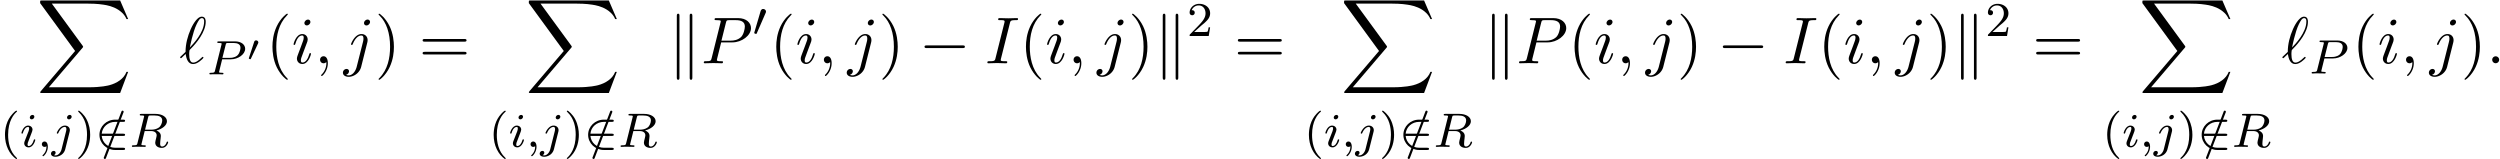
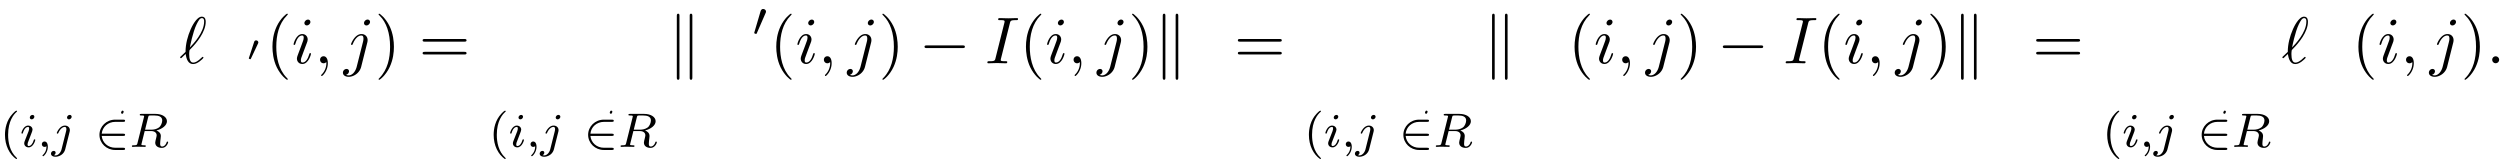
<svg xmlns="http://www.w3.org/2000/svg" xmlns:xlink="http://www.w3.org/1999/xlink" width="690" height="44" viewBox="1872.02 1484.232 412.453 26.301">
  <defs>
    <path id="g3-0" d="M7.19-2.51c.185 0 .38 0 .38-.217s-.195-.218-.38-.218H1.286c-.185 0-.382 0-.382.218s.197.218.382.218z" />
    <path id="g3-107" d="M1.876-7.81c0-.175 0-.372-.218-.372s-.218.24-.218.404V2.324c0 .174 0 .403.218.403s.218-.196.218-.37zm2.128.032c0-.175 0-.404-.219-.404s-.218.197-.218.371V2.356c0 .175 0 .371.218.371s.219-.24.219-.403z" />
    <path id="g7-40" d="M3.61 2.618c0-.033 0-.054-.185-.24-1.363-1.374-1.712-3.436-1.712-5.105 0-1.898.414-3.797 1.756-5.16.142-.131.142-.153.142-.186 0-.076-.044-.109-.11-.109-.108 0-1.09.742-1.734 2.127-.556 1.2-.687 2.411-.687 3.328 0 .85.12 2.17.72 3.403.655 1.342 1.593 2.051 1.702 2.051.065 0 .109-.032.109-.109" />
    <path id="g7-41" d="M3.153-2.727c0-.851-.12-2.171-.72-3.404C1.778-7.473.84-8.18.73-8.18c-.066 0-.11.043-.11.108 0 .033 0 .055.208.251C1.9-6.742 2.52-5.007 2.52-2.727c0 1.865-.404 3.785-1.756 5.16-.142.13-.142.152-.142.185 0 .066.043.11.109.11.109 0 1.09-.743 1.734-2.128.557-1.2.688-2.41.688-3.327" />
    <path id="g7-61" d="M7.495-3.567c.163 0 .37 0 .37-.218s-.207-.219-.36-.219H.971c-.153 0-.36 0-.36.219s.207.218.37.218zm.01 2.116c.153 0 .36 0 .36-.218s-.207-.218-.37-.218H.982c-.164 0-.371 0-.371.218s.207.218.36.218z" />
    <path id="g1-48" d="M1.877-2.81A.5.5 0 0 0 1.931-3c0-.186-.168-.341-.365-.341-.239 0-.31.209-.335.292L.395-.49c-.012.036-.03.084-.03.107 0 .102.239.15.245.15.054 0 .077-.054.101-.102z" />
    <path id="g6-40" d="M2.654 1.993c.064 0 .16 0 .16-.096 0-.032-.009-.04-.112-.144C1.61.725 1.339-.757 1.339-1.993c0-2.295.948-3.37 1.355-3.738.111-.103.12-.111.12-.15s-.032-.097-.112-.097c-.128 0-.526.407-.59.479C1.044-4.384.821-2.95.821-1.993c0 1.786.75 3.22 1.833 3.986" />
-     <path id="g6-41" d="M2.463-1.993c0-.757-.128-1.665-.622-2.606-.39-.733-1.116-1.379-1.26-1.379-.079 0-.103.056-.103.096 0 .032 0 .048.096.144 1.116 1.06 1.37 2.518 1.37 3.745C1.945.295.997 1.38.59 1.745c-.104.104-.112.112-.112.152s.024.096.104.096c.127 0 .526-.407.59-.479C2.24.4 2.462-1.036 2.462-1.993" />
-     <path id="g6-50" d="M2.248-1.626c.127-.12.462-.382.59-.494.494-.454.964-.893.964-1.618 0-.948-.797-1.562-1.794-1.562-.956 0-1.586.725-1.586 1.434 0 .391.311.447.423.447a.41.41 0 0 0 .414-.423c0-.414-.398-.414-.494-.414a1.23 1.23 0 0 1 1.156-.781c.741 0 1.124.63 1.124 1.299 0 .829-.582 1.435-1.523 2.399L.518-.303C.422-.215.422-.199.422 0h3.149l.23-1.427h-.246c-.024.16-.088.558-.184.71-.047.063-.653.063-.78.063H1.17z" />
    <path id="g2-48" d="M2.112-3.778c.04-.103.072-.16.072-.239 0-.263-.24-.438-.462-.438-.32 0-.407.279-.439.39L.271-.63c-.032.096-.032.12-.032.128 0 .072.048.088.128.111.143.064.159.064.175.064.024 0 .072 0 .127-.135z" />
    <path id="g2-50" d="M4.63-1.81c.128 0 .303 0 .303-.183s-.175-.183-.302-.183H1.076c.104-1.108 1.028-1.953 2.24-1.953H4.63c.127 0 .302 0 .302-.183s-.175-.183-.302-.183H3.29C1.856-4.495.7-3.379.7-1.993.701-.598 1.865.51 3.291.51h1.34c.127 0 .302 0 .302-.183S4.758.143 4.631.143H3.316C2.104.143 1.18-.7 1.076-1.809z" />
    <path id="g4-59" d="M1.49-.12c0 .52-.11.973-.605 1.467-.032.024-.048.04-.048.08 0 .063.064.111.12.111.095 0 .757-.63.757-1.562 0-.51-.192-.86-.542-.86a.43.43 0 0 0-.439.438c0 .223.152.446.447.446a.43.43 0 0 0 .31-.12" />
-     <path id="g4-61" d="M3.706-5.643c.048-.111.048-.127.048-.151a.18.18 0 0 0-.183-.184c-.128 0-.16.096-.192.176L.52 1.658c-.049.111-.049.127-.049.151 0 .104.08.184.184.184.127 0 .159-.096.19-.176z" />
-     <path id="g4-80" d="M2.51-2.487h1.451c1.148 0 2.343-.797 2.343-1.737 0-.678-.637-1.22-1.665-1.22H1.953c-.144 0-.247 0-.247.152 0 .111.103.111.23.111.264 0 .495 0 .495.128 0 .032-.008.04-.032.143L1.331-.63c-.072.295-.088.367-.654.367-.183 0-.27 0-.27.151C.406-.08.43 0 .533 0c.151 0 .343-.016.494-.024h.51c.765 0 .973.024 1.028.024.048 0 .16 0 .16-.151 0-.112-.104-.112-.24-.112-.023 0-.167 0-.302-.016C2.016-.295 2-.319 2-.391c0-.04.016-.087.024-.127zm.582-2.399c.072-.27.08-.295.407-.295h.877c.653 0 1.155.192 1.155.781 0 .104-.04.813-.486 1.252-.12.12-.502.422-1.283.422H2.55z" />
+     <path id="g4-61" d="M3.706-5.643c.048-.111.048-.127.048-.151a.18.18 0 0 0-.183-.184c-.128 0-.16.096-.192.176c-.049.111-.049.127-.049.151 0 .104.08.184.184.184.127 0 .159-.096.19-.176z" />
    <path id="g4-82" d="M3.092-4.886c.072-.27.08-.295.407-.295h.645c.654 0 1.268.168 1.268.813 0 .351-.184.909-.55 1.172-.383.271-.837.359-1.3.359h-.98zM4.447-2.71c.98-.247 1.746-.845 1.746-1.522 0-.694-.781-1.212-1.89-1.212h-2.35c-.144 0-.247 0-.247.152 0 .111.103.111.23.111.264 0 .495 0 .495.128 0 .032-.008.04-.032.143L1.331-.63c-.072.303-.088.367-.677.367-.152 0-.248 0-.248.151C.406-.08.43 0 .534 0c.151 0 .335-.016.494-.024h.494c.742 0 .973.024 1.02.024s.16 0 .16-.151c0-.112-.104-.112-.24-.112-.023 0-.167 0-.302-.016-.167-.016-.183-.04-.183-.112 0-.04.016-.087.023-.127l.519-2.096h1.036c.717 0 .94.382.94.71 0 .11-.056.334-.095.501-.064.231-.144.55-.144.694 0 .613.526.876 1.116.876.693 0 1.02-.78 1.02-.932 0-.032-.024-.112-.127-.112-.088 0-.112.072-.12.104-.175.55-.518.717-.75.717-.294 0-.326-.223-.326-.486s.048-.614.08-.877c.032-.239.032-.287.032-.366 0-.479-.311-.757-.734-.925" />
    <path id="g4-105" d="M2.375-4.973c0-.176-.127-.303-.31-.303-.208 0-.44.191-.44.43 0 .176.128.303.312.303.207 0 .438-.191.438-.43M1.211-2.048l-.43 1.1c-.04.12-.08.215-.08.35 0 .39.303.678.726.678.773 0 1.1-1.116 1.1-1.22 0-.08-.064-.103-.12-.103-.096 0-.112.055-.136.135-.183.638-.51.965-.828.965-.096 0-.192-.04-.192-.256 0-.19.056-.334.16-.581q.118-.323.247-.646l.247-.645c.072-.184.167-.43.167-.566 0-.399-.319-.678-.725-.678-.773 0-1.108 1.116-1.108 1.22 0 .071.056.103.12.103.103 0 .111-.048.135-.127.223-.757.59-.973.829-.973.112 0 .191.04.191.263 0 .08-.008.192-.087.43z" />
    <path id="g4-106" d="M3.292-4.973a.304.304 0 0 0-.311-.303c-.24 0-.447.223-.447.43 0 .152.12.303.311.303.24 0 .447-.223.447-.43M1.626.399c-.12.486-.51 1.004-.996 1.004a1 1 0 0 1-.263-.04.46.46 0 0 0 .279-.407C.646.766.502.662.335.662a.46.46 0 0 0-.447.462c0 .303.295.502.75.502.486 0 1.362-.303 1.602-1.26l.717-2.853a1 1 0 0 0 .04-.279c0-.438-.35-.749-.813-.749-.845 0-1.34 1.116-1.34 1.22 0 .071.057.103.12.103.088 0 .096-.024.152-.143.239-.55.645-.957 1.044-.957.167 0 .263.112.263.375 0 .112-.024.223-.048.335z" />
-     <path id="g0-88" d="m13.81 15.273 1.32-3.491h-.272c-.425 1.134-1.582 1.876-2.836 2.203-.23.055-1.298.339-3.393.339H2.051L7.604 7.81c.076-.087.098-.12.098-.175 0-.021 0-.054-.077-.163L2.542.523H8.52c1.462 0 2.455.153 2.553.175.589.087 1.538.273 2.4.818.272.175 1.014.666 1.385 1.55h.273L13.81 0H.916C.666 0 .655.01.622.076.61.11.61.316.61.436l5.77 7.899-5.65 6.621c-.11.131-.11.186-.11.197 0 .12.099.12.295.12z" />
    <path id="g5-58" d="M2.095-.578c0-.317-.262-.578-.579-.578s-.578.261-.578.578S1.2 0 1.516 0s.579-.262.579-.578" />
    <path id="g5-59" d="M2.215-.01c0-.72-.273-1.146-.699-1.146a.56.56 0 0 0-.578.578c0 .294.218.578.578.578a.57.57 0 0 0 .382-.142c.033-.022.044-.033.055-.033s.022.011.022.164c0 .807-.382 1.462-.742 1.822-.12.12-.12.142-.12.174 0 .077.054.12.109.12.12 0 .993-.84.993-2.116" />
    <path id="g5-73" d="M4.08-6.61c.098-.394.13-.503.993-.503.262 0 .349 0 .349-.207 0-.13-.12-.13-.164-.13-.316 0-1.123.032-1.44.032-.327 0-1.123-.033-1.45-.033-.077 0-.219 0-.219.218 0 .12.098.12.306.12.458 0 .752 0 .752.208 0 .054 0 .076-.022.174L1.713-.85c-.098.404-.131.513-.993.513-.25 0-.35 0-.35.218 0 .12.132.12.165.12.316 0 1.112-.033 1.429-.033.327 0 1.134.033 1.461.033.088 0 .219 0 .219-.207 0-.131-.088-.131-.328-.131-.196 0-.25 0-.469-.022-.229-.022-.272-.065-.272-.185a1 1 0 0 1 .043-.251z" />
-     <path id="g5-80" d="M3.305-3.447H5.16c1.55 0 3.065-1.135 3.065-2.357 0-.84-.72-1.647-2.149-1.647H2.542c-.207 0-.327 0-.327.207 0 .131.098.131.316.131.142 0 .338.011.469.022.175.022.24.055.24.175 0 .043-.01.076-.044.207L1.735-.851c-.11.426-.131.513-.993.513-.186 0-.306 0-.306.207C.436 0 .567 0 .6 0c.305 0 1.08-.033 1.385-.033.23 0 .47.011.699.011.24 0 .48.022.709.022.076 0 .218 0 .218-.218 0-.12-.098-.12-.306-.12-.403 0-.709 0-.709-.197 0-.065.022-.12.033-.185zm.786-3.251c.098-.382.12-.415.589-.415h1.047c.906 0 1.484.295 1.484 1.048 0 .425-.218 1.363-.644 1.756-.545.49-1.2.578-1.68.578H3.35z" />
    <path id="g5-96" d="M.175-1.08c-.022.033-.055.065-.055.11 0 .054.065.14.13.14.055 0 .088-.032.394-.337.087-.077.305-.284.392-.371.11.862.426 1.669 1.222 1.669.437 0 .818-.251 1.047-.415.153-.109.666-.534.666-.643 0-.033-.033-.131-.131-.131-.033 0-.044.01-.142.098C3-.273 2.596-.11 2.28-.11c-.49 0-.665-.566-.665-1.417 0-.066.021-.568.054-.622.022-.033.022-.055.24-.273.884-.883 2.433-2.727 2.433-4.418 0-.185 0-.85-.644-.85-.905 0-1.713 1.8-1.822 2.05-.523 1.19-.861 2.465-.861 3.764zm1.549-1.527c.021-.12.49-2.542 1.112-3.818.295-.59.524-1.026.873-1.026.371 0 .371.393.371.567 0 1.822-1.833 3.731-2.356 4.277" />
    <path id="g5-105" d="M3.098-6.818c0-.218-.153-.393-.403-.393-.295 0-.59.284-.59.578 0 .208.153.393.415.393.25 0 .578-.25.578-.578M2.27-2.716c.131-.317.131-.339.24-.633.087-.218.142-.371.142-.578 0-.491-.35-.895-.895-.895-1.025 0-1.44 1.582-1.44 1.68 0 .11.11.11.131.11.11 0 .12-.023.175-.197.294-1.026.73-1.353 1.102-1.353.087 0 .272 0 .272.35 0 .228-.076.457-.12.567-.087.283-.578 1.549-.752 2.018-.11.283-.251.643-.251.872 0 .513.37.895.894.895 1.026 0 1.43-1.582 1.43-1.68 0-.11-.099-.11-.132-.11-.109 0-.109.034-.163.197C2.705-.785 2.345-.12 1.789-.12c-.185 0-.262-.11-.262-.36 0-.273.066-.425.317-1.09z" />
    <path id="g5-106" d="M4.33-6.818c0-.207-.152-.393-.414-.393-.25 0-.578.251-.578.578 0 .218.153.393.404.393.294 0 .589-.284.589-.578M2.139.545c-.207.83-.73 1.451-1.342 1.451-.065 0-.229 0-.425-.098a.62.62 0 0 0 .49-.578c0-.175-.12-.382-.414-.382a.61.61 0 0 0-.589.622c0 .436.437.676.96.676.764 0 1.778-.578 2.051-1.658l1.004-3.993c.054-.218.054-.37.054-.403 0-.622-.458-1.004-1.003-1.004-1.113 0-1.735 1.582-1.735 1.68 0 .11.11.11.131.11.098 0 .11-.012.196-.219.273-.665.775-1.33 1.375-1.33.153 0 .349.043.349.501 0 .25-.033.37-.076.556z" />
  </defs>
  <g id="page1">
    <use xlink:href="#g0-88" x="1878.03" y="1484.307" />
    <use xlink:href="#g6-40" x="1872.02" y="1508.466" />
    <use xlink:href="#g4-105" x="1875.313" y="1508.466" />
    <use xlink:href="#g4-59" x="1878.196" y="1508.466" />
    <use xlink:href="#g4-106" x="1880.548" y="1508.466" />
    <use xlink:href="#g6-41" x="1884.433" y="1508.466" />
    <use xlink:href="#g4-61" x="1888.667" y="1508.466" />
    <use xlink:href="#g2-50" x="1887.726" y="1508.466" />
    <use xlink:href="#g4-82" x="1893.371" y="1508.466" />
    <use xlink:href="#g5-96" x="1901.617" y="1494.67" />
    <use xlink:href="#g4-80" x="1906.162" y="1496.503" />
    <use xlink:href="#g1-48" x="1912.707" y="1494.234" />
    <use xlink:href="#g7-40" x="1915.89" y="1494.67" />
    <use xlink:href="#g5-105" x="1920.132" y="1494.67" />
    <use xlink:href="#g5-59" x="1923.891" y="1494.67" />
    <use xlink:href="#g5-106" x="1928.739" y="1494.67" />
    <use xlink:href="#g7-41" x="1933.856" y="1494.67" />
    <use xlink:href="#g7-61" x="1941.129" y="1494.67" />
    <use xlink:href="#g0-88" x="1958.654" y="1484.307" />
    <use xlink:href="#g6-40" x="1952.644" y="1508.466" />
    <use xlink:href="#g4-105" x="1955.937" y="1508.466" />
    <use xlink:href="#g4-59" x="1958.82" y="1508.466" />
    <use xlink:href="#g4-106" x="1961.172" y="1508.466" />
    <use xlink:href="#g6-41" x="1965.057" y="1508.466" />
    <use xlink:href="#g4-61" x="1969.291" y="1508.466" />
    <use xlink:href="#g2-50" x="1968.35" y="1508.466" />
    <use xlink:href="#g4-82" x="1973.995" y="1508.466" />
    <use xlink:href="#g3-107" x="1982.241" y="1494.67" />
    <use xlink:href="#g5-80" x="1987.695" y="1494.67" />
    <use xlink:href="#g2-48" x="1996.214" y="1490.166" />
    <use xlink:href="#g7-40" x="1999.009" y="1494.67" />
    <use xlink:href="#g5-105" x="2003.252" y="1494.67" />
    <use xlink:href="#g5-59" x="2007.01" y="1494.67" />
    <use xlink:href="#g5-106" x="2011.859" y="1494.67" />
    <use xlink:href="#g7-41" x="2016.976" y="1494.67" />
    <use xlink:href="#g3-0" x="2023.642" y="1494.67" />
    <use xlink:href="#g5-73" x="2034.551" y="1494.67" />
    <use xlink:href="#g7-40" x="2040.203" y="1494.67" />
    <use xlink:href="#g5-105" x="2044.445" y="1494.67" />
    <use xlink:href="#g5-59" x="2048.204" y="1494.67" />
    <use xlink:href="#g5-106" x="2053.052" y="1494.67" />
    <use xlink:href="#g7-41" x="2058.169" y="1494.67" />
    <use xlink:href="#g3-107" x="2062.411" y="1494.67" />
    <use xlink:href="#g6-50" x="2067.866" y="1490.166" />
    <use xlink:href="#g7-61" x="2075.628" y="1494.67" />
    <use xlink:href="#g0-88" x="2093.154" y="1484.307" />
    <use xlink:href="#g6-40" x="2087.144" y="1508.466" />
    <use xlink:href="#g4-105" x="2090.437" y="1508.466" />
    <use xlink:href="#g4-59" x="2093.32" y="1508.466" />
    <use xlink:href="#g4-106" x="2095.672" y="1508.466" />
    <use xlink:href="#g6-41" x="2099.556" y="1508.466" />
    <use xlink:href="#g4-61" x="2103.79" y="1508.466" />
    <use xlink:href="#g2-50" x="2102.85" y="1508.466" />
    <use xlink:href="#g4-82" x="2108.495" y="1508.466" />
    <use xlink:href="#g3-107" x="2116.741" y="1494.67" />
    <use xlink:href="#g5-80" x="2122.195" y="1494.67" />
    <use xlink:href="#g7-40" x="2130.714" y="1494.67" />
    <use xlink:href="#g5-105" x="2134.957" y="1494.67" />
    <use xlink:href="#g5-59" x="2138.715" y="1494.67" />
    <use xlink:href="#g5-106" x="2143.563" y="1494.67" />
    <use xlink:href="#g7-41" x="2148.68" y="1494.67" />
    <use xlink:href="#g3-0" x="2155.347" y="1494.67" />
    <use xlink:href="#g5-73" x="2166.256" y="1494.67" />
    <use xlink:href="#g7-40" x="2171.907" y="1494.67" />
    <use xlink:href="#g5-105" x="2176.15" y="1494.67" />
    <use xlink:href="#g5-59" x="2179.908" y="1494.67" />
    <use xlink:href="#g5-106" x="2184.757" y="1494.67" />
    <use xlink:href="#g7-41" x="2189.874" y="1494.67" />
    <use xlink:href="#g3-107" x="2194.116" y="1494.67" />
    <use xlink:href="#g6-50" x="2199.571" y="1490.166" />
    <use xlink:href="#g7-61" x="2207.333" y="1494.67" />
    <use xlink:href="#g0-88" x="2224.859" y="1484.307" />
    <use xlink:href="#g6-40" x="2218.848" y="1508.466" />
    <use xlink:href="#g4-105" x="2222.142" y="1508.466" />
    <use xlink:href="#g4-59" x="2225.025" y="1508.466" />
    <use xlink:href="#g4-106" x="2227.377" y="1508.466" />
    <use xlink:href="#g6-41" x="2231.261" y="1508.466" />
    <use xlink:href="#g4-61" x="2235.495" y="1508.466" />
    <use xlink:href="#g2-50" x="2234.554" y="1508.466" />
    <use xlink:href="#g4-82" x="2240.2" y="1508.466" />
    <use xlink:href="#g5-96" x="2248.445" y="1494.67" />
    <use xlink:href="#g4-80" x="2252.991" y="1496.359" />
    <use xlink:href="#g7-40" x="2260.034" y="1494.67" />
    <use xlink:href="#g5-105" x="2264.276" y="1494.67" />
    <use xlink:href="#g5-59" x="2268.035" y="1494.67" />
    <use xlink:href="#g5-106" x="2272.883" y="1494.67" />
    <use xlink:href="#g7-41" x="2278" y="1494.67" />
    <use xlink:href="#g5-58" x="2282.243" y="1494.67" />
  </g>
  <script type="text/ecmascript">if(window.parent.postMessage)window.parent.postMessage("19.90315|517.5|33|"+window.location,"*");</script>
</svg>